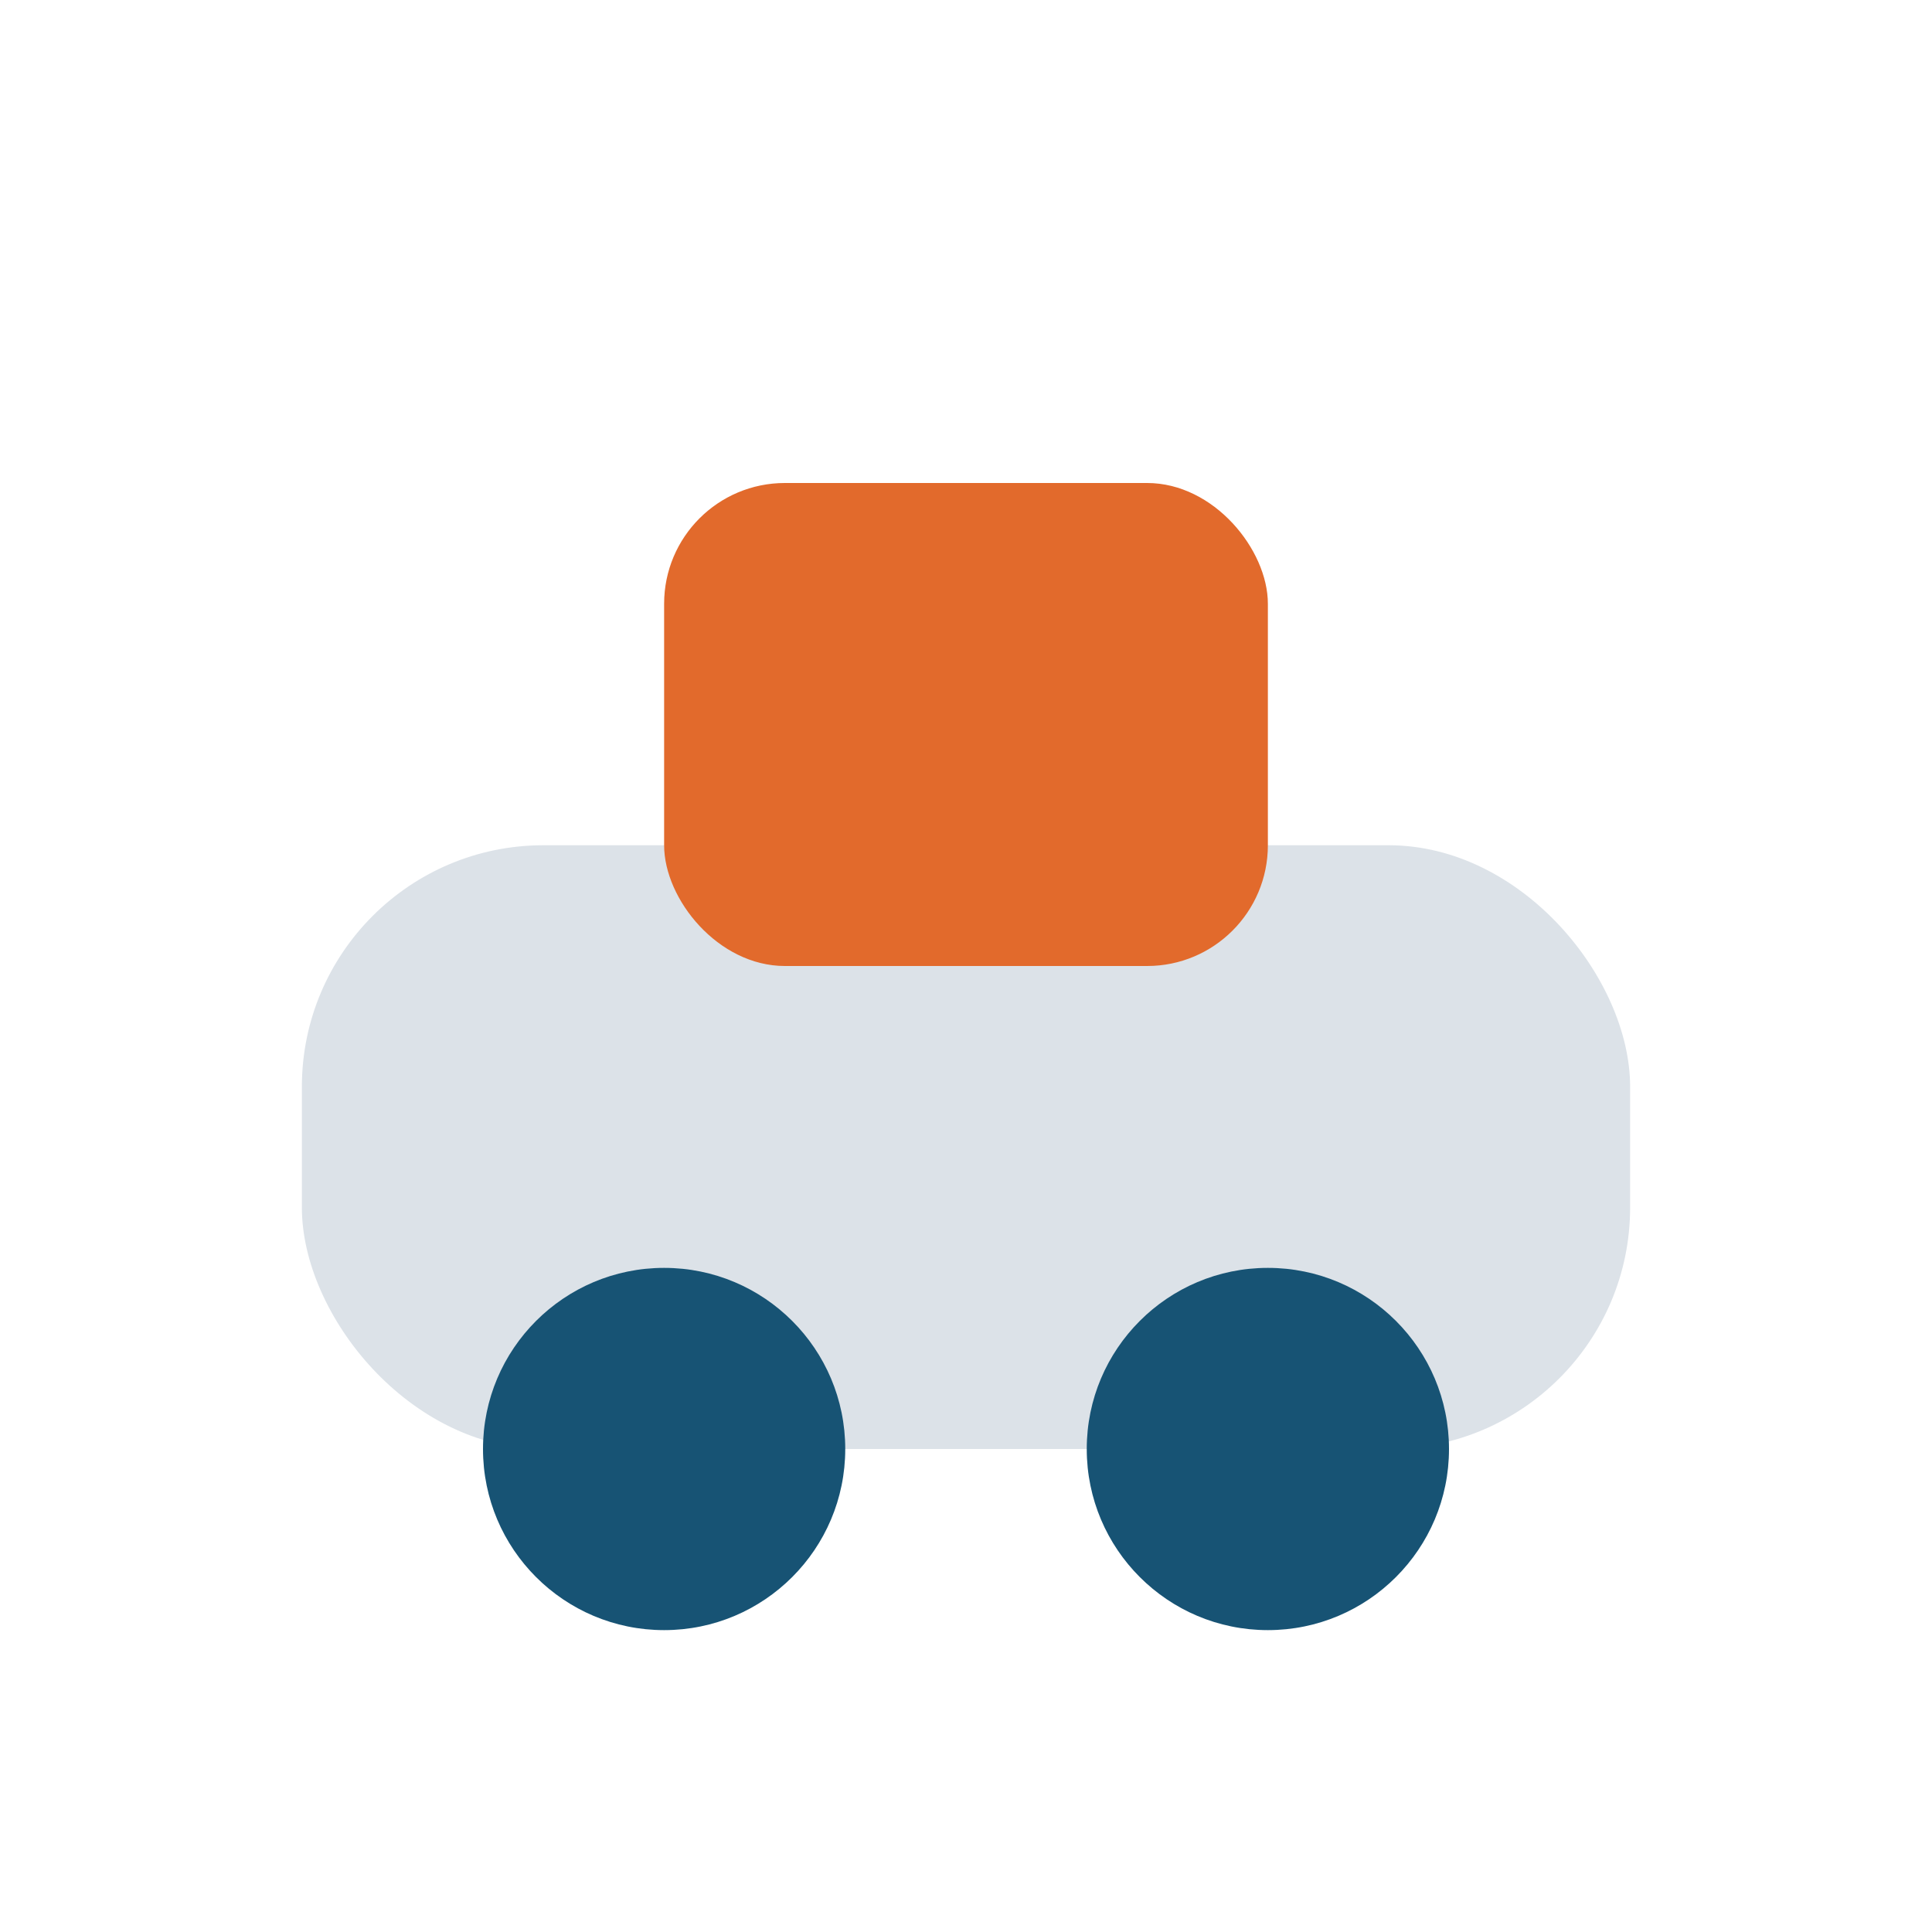
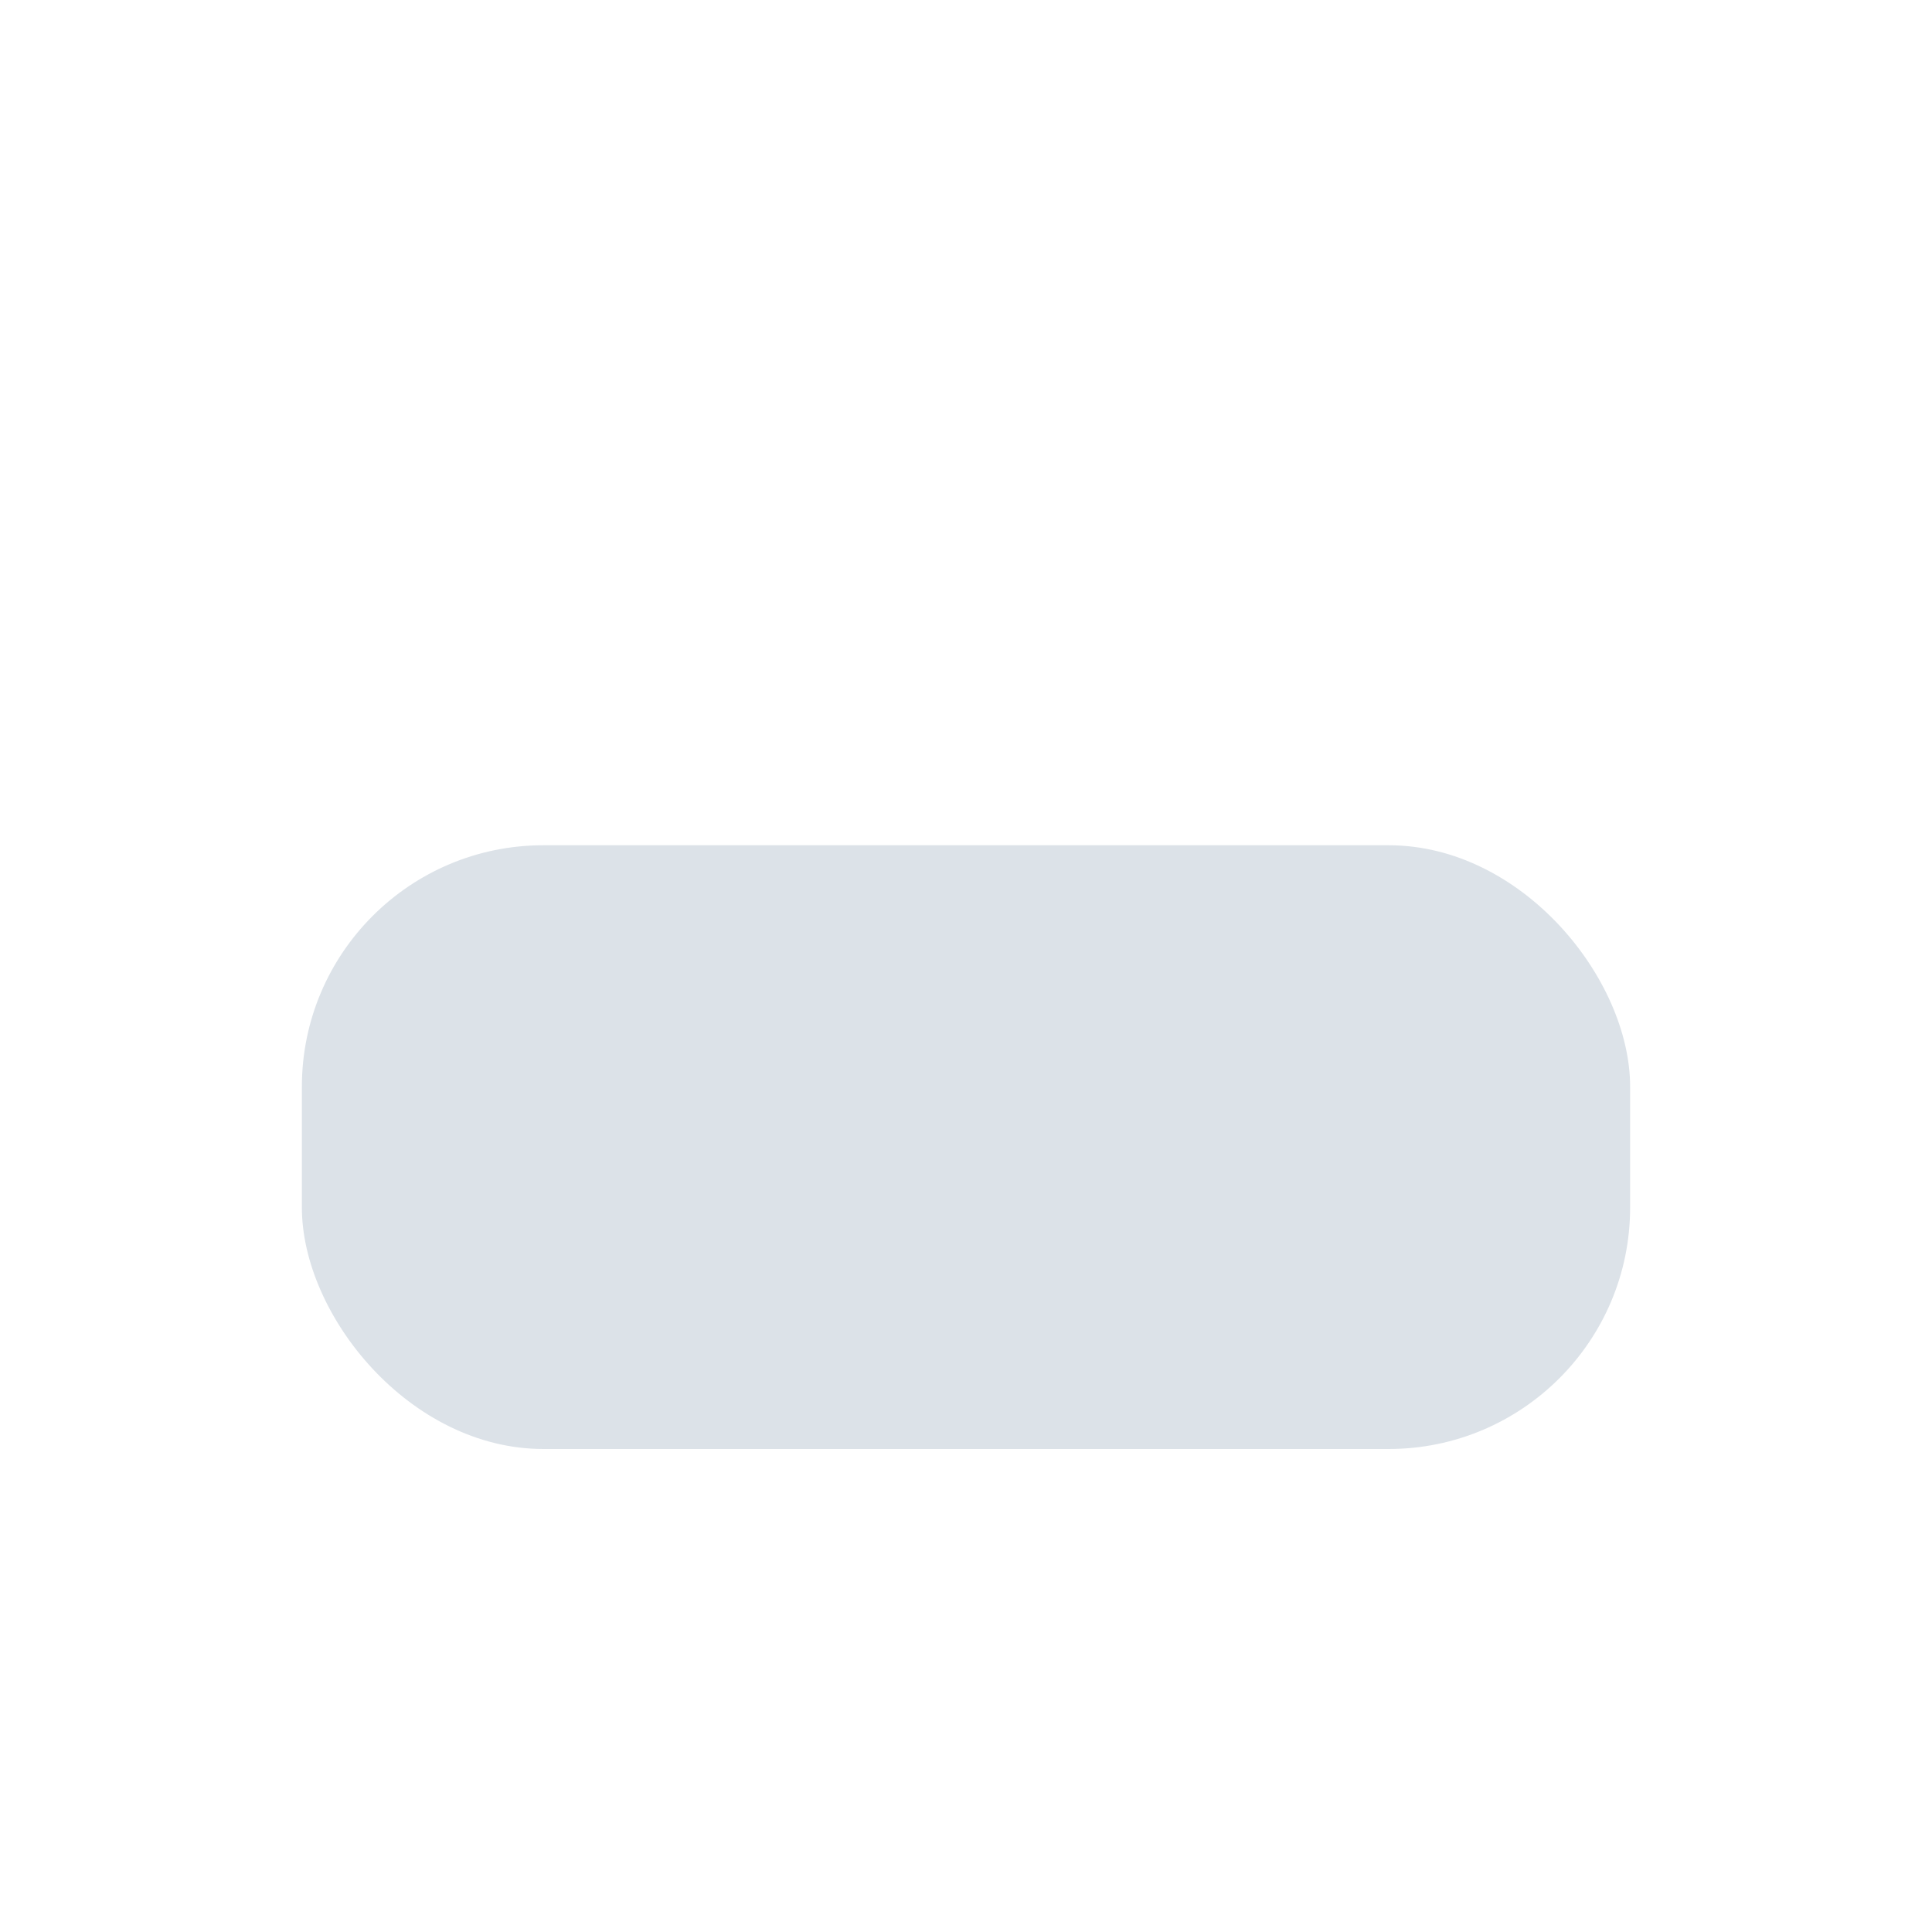
<svg xmlns="http://www.w3.org/2000/svg" width="32" height="32" viewBox="0 0 32 32">
  <rect x="5" y="14" width="22" height="10" rx="4" fill="#DCE2E8" />
-   <circle cx="11" cy="24" r="3" fill="#175374" />
-   <circle cx="21" cy="24" r="3" fill="#175374" />
-   <rect x="11" y="8" width="10" height="8" rx="2" fill="#E26A2C" />
</svg>